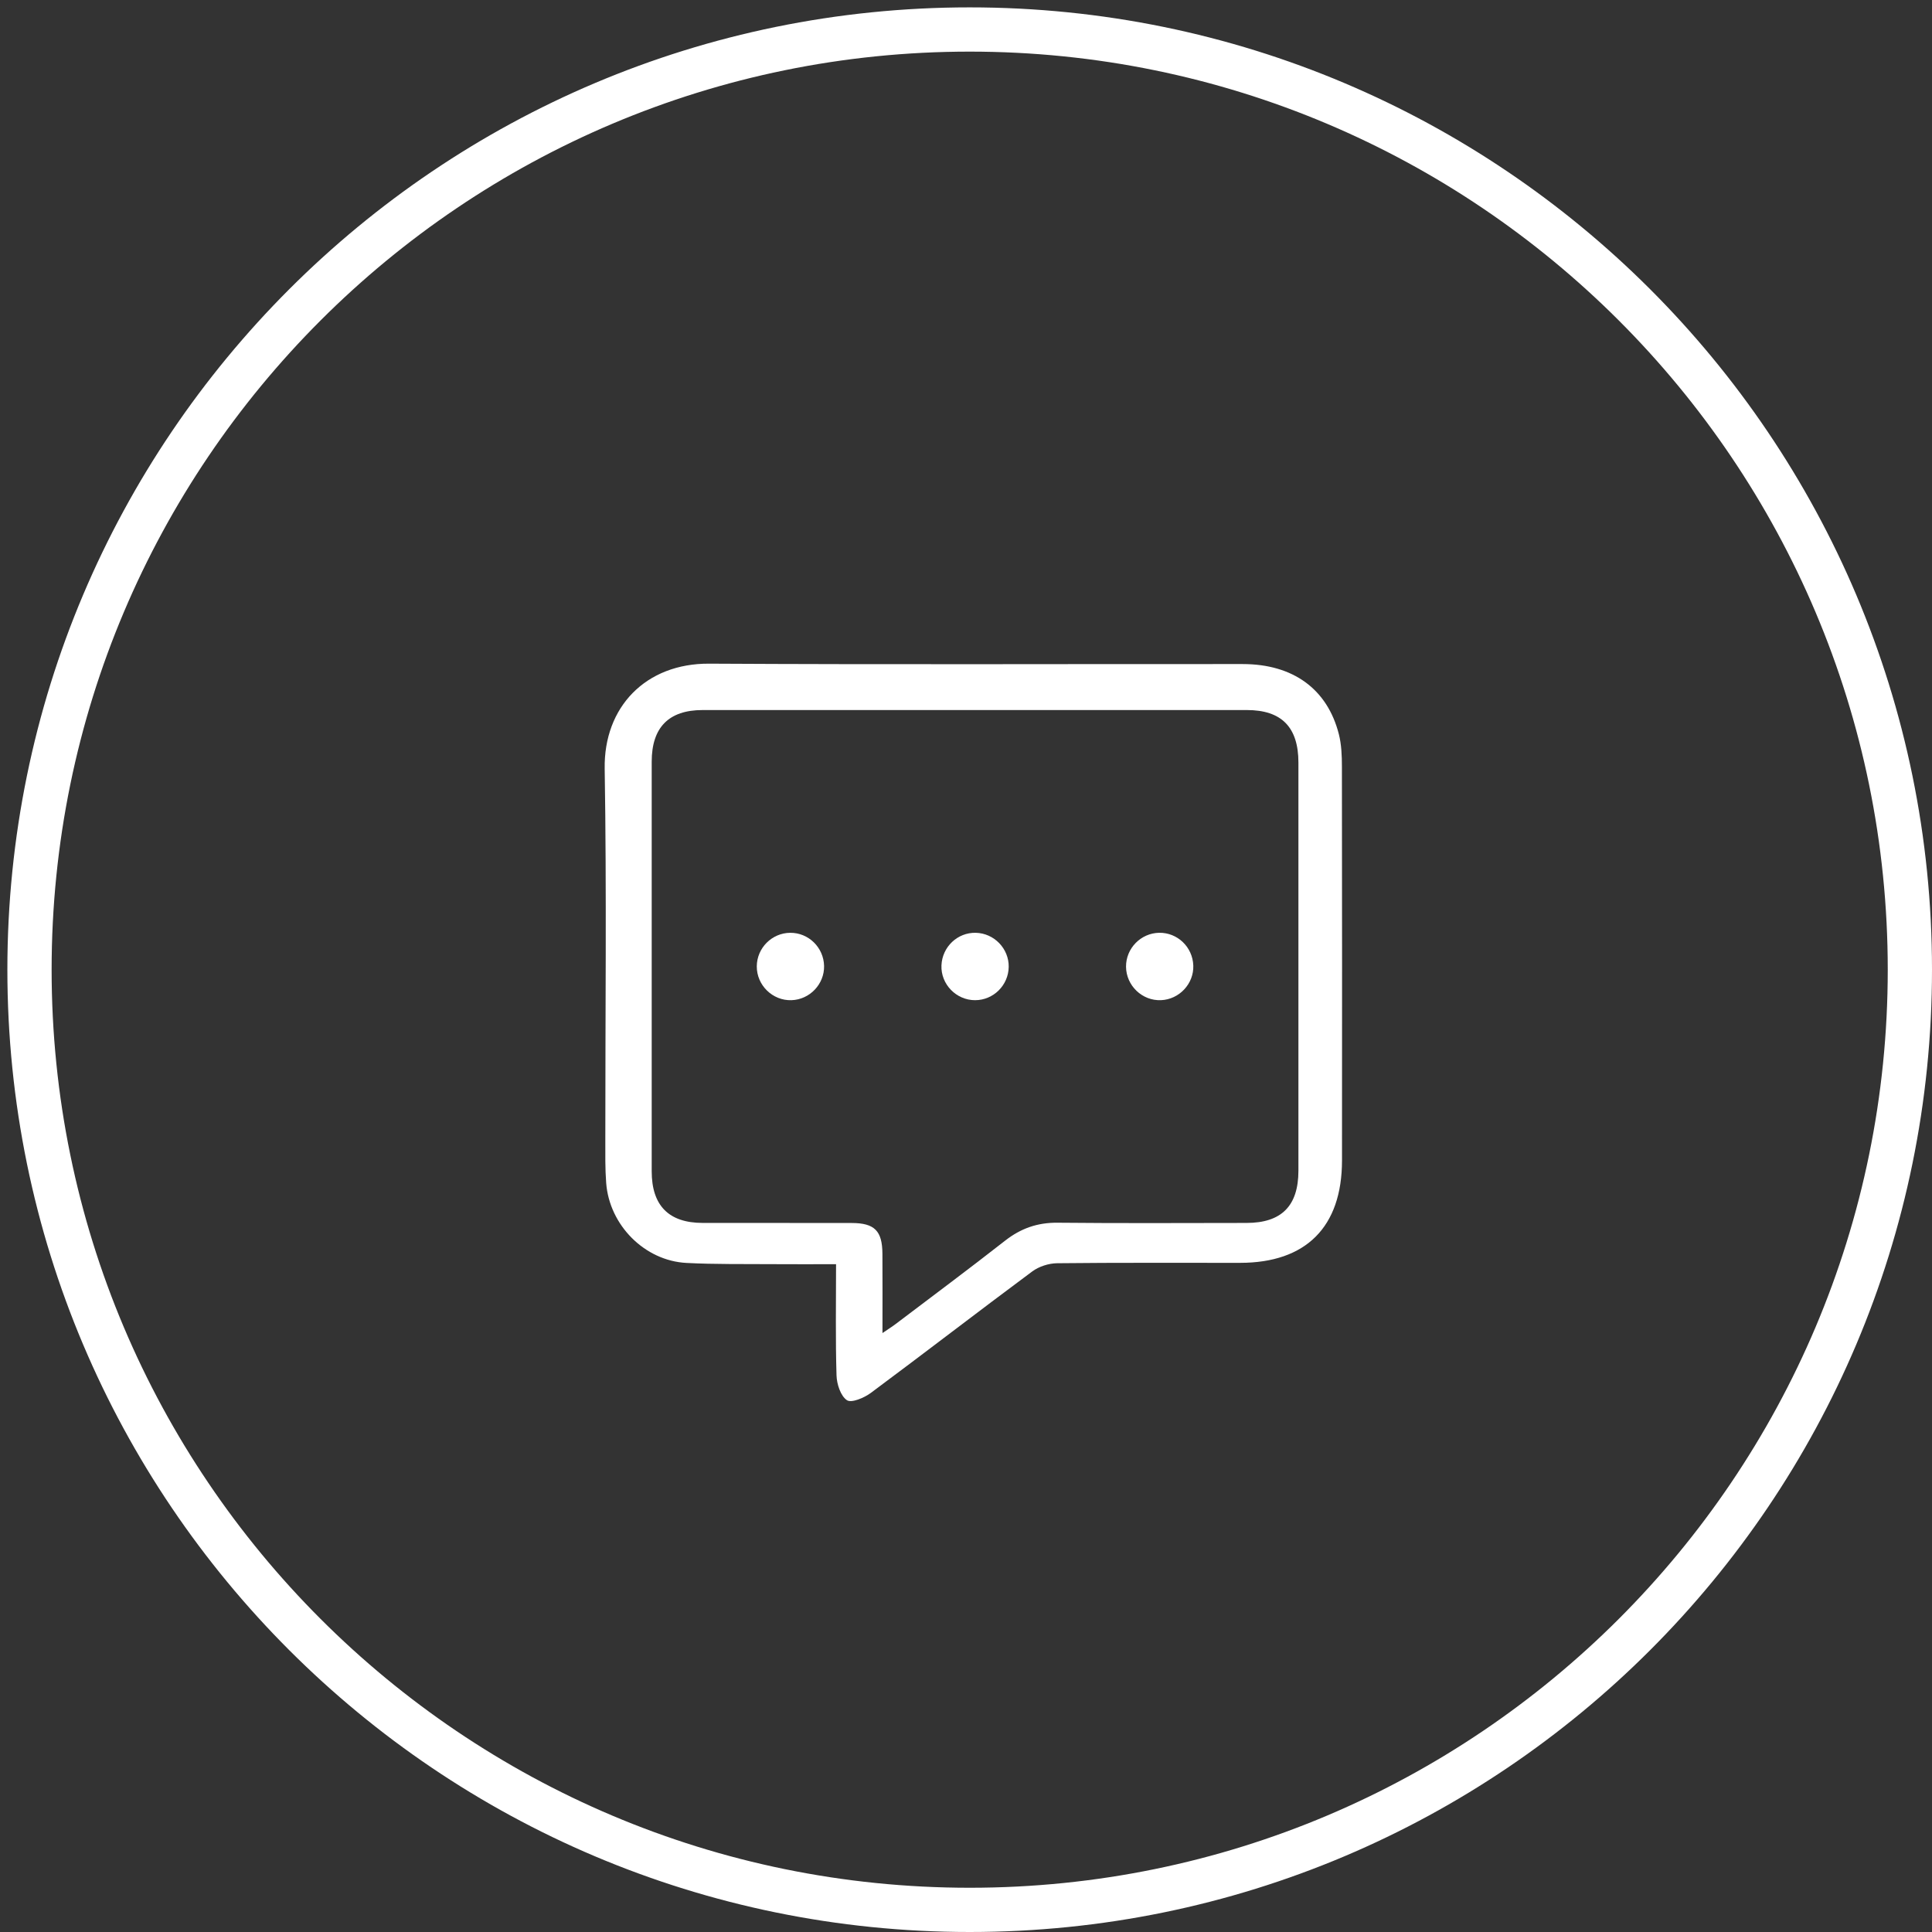
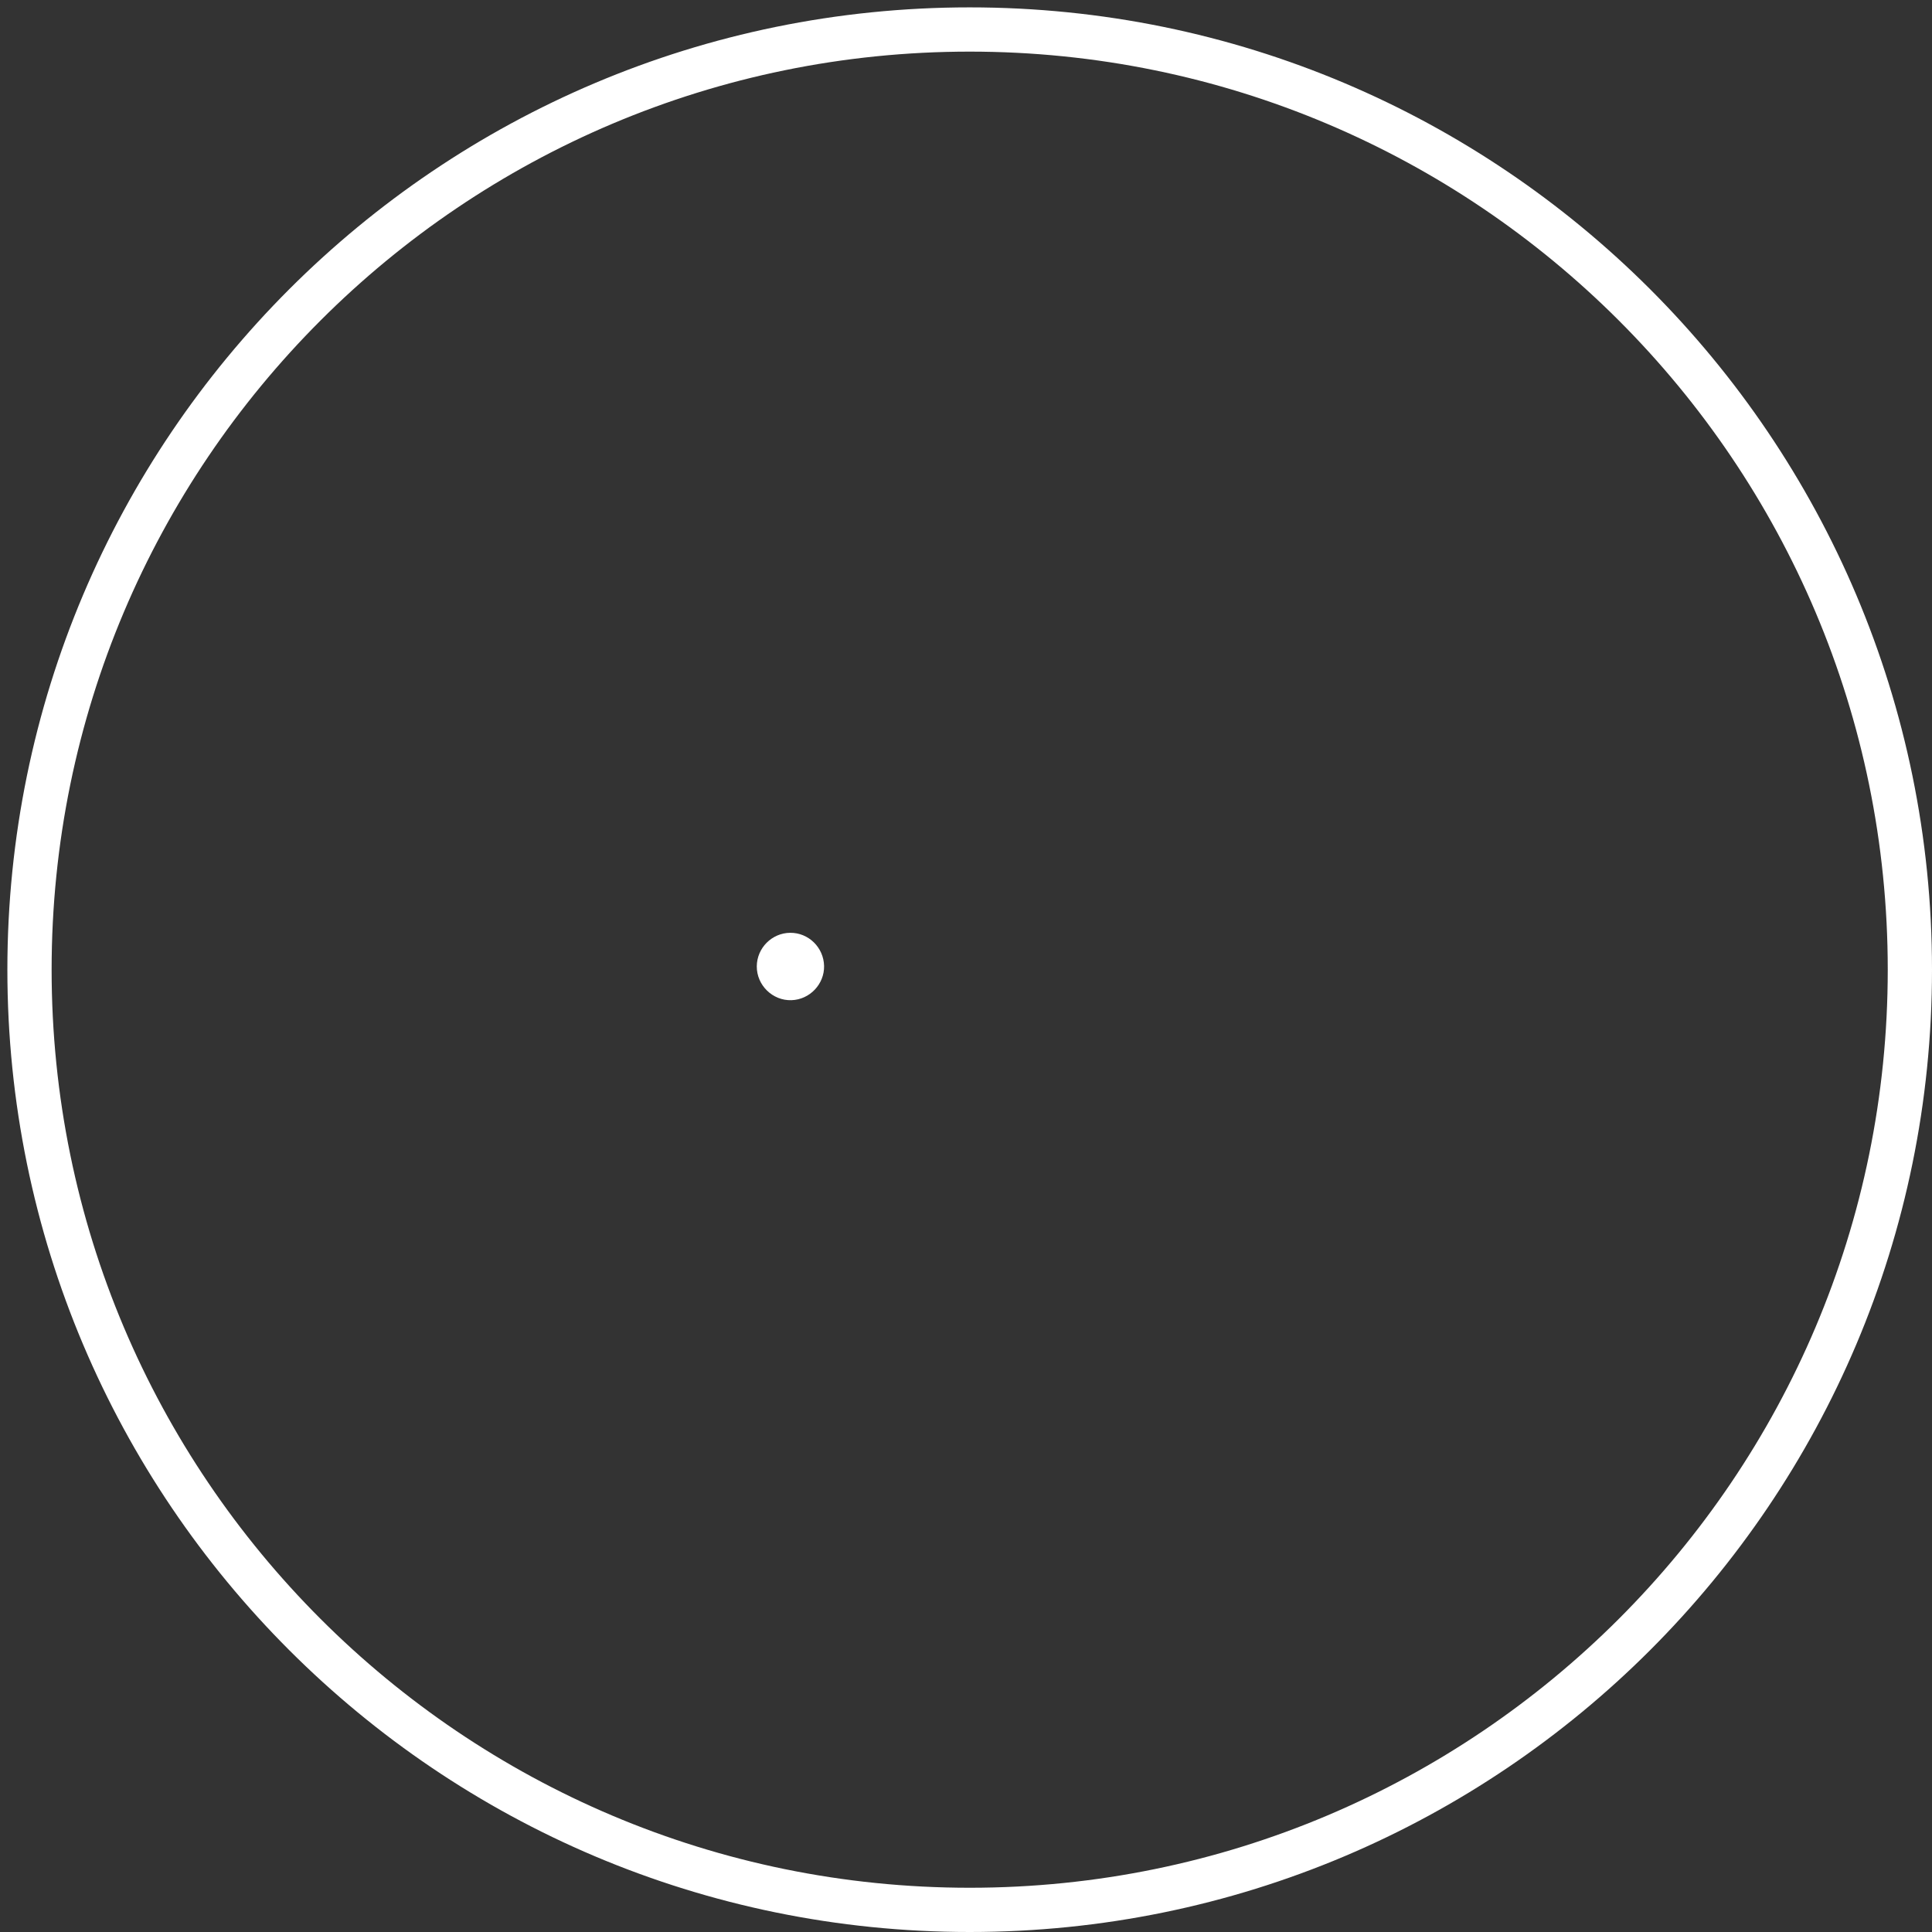
<svg xmlns="http://www.w3.org/2000/svg" version="1.1" width="131px" height="131px" viewBox="0 0 131.0 131.0">
  <rect x="0" y="0" width="131.0" height="131.0" fill="#333333" stroke="none" />
  <defs>
    <clipPath id="i0">
      <path d="M1440,0 L1440,5340 L0,5340 L0,0 L1440,0 Z" />
    </clipPath>
    <clipPath id="i1">
      <path d="M7.084,0 C19.144,0.068 31.205,0.019 43.266,0.027 C46.675,0.029 49.002,1.718 49.782,4.784 C49.96,5.484 49.988,6.239 49.989,6.969 C50.002,15.878 50.003,24.786 49.995,33.695 C49.99,38.195 47.557,40.626 43.085,40.628 C38.949,40.631 34.813,40.608 30.677,40.654 C30.107,40.661 29.444,40.874 28.987,41.214 C25.322,43.936 21.708,46.727 18.044,49.449 C17.594,49.783 16.735,50.145 16.427,49.941 C16.001,49.658 15.739,48.855 15.721,48.265 C15.646,45.815 15.689,43.362 15.689,40.719 C14.146,40.719 12.764,40.728 11.382,40.717 C9.437,40.702 7.488,40.735 5.546,40.634 C2.709,40.486 0.319,38.075 0.102,35.211 C0.028,34.234 0.044,33.248 0.044,32.267 C0.04,23.884 0.137,15.499 0.001,7.119 C-0.067,2.938 2.787,-0.024 7.084,0 Z M6.639,3.145 C4.347,3.146 3.19,4.321 3.189,6.645 C3.186,15.904 3.186,25.163 3.189,34.422 C3.19,36.746 4.347,37.917 6.64,37.921 C10.011,37.927 13.382,37.917 16.753,37.926 C18.301,37.93 18.823,38.457 18.833,40.009 C18.845,41.726 18.836,43.444 18.836,45.389 C19.252,45.104 19.508,44.945 19.747,44.763 C22.219,42.89 24.707,41.038 27.149,39.126 C28.215,38.291 29.346,37.894 30.702,37.907 C34.977,37.95 39.252,37.926 43.526,37.922 C45.893,37.919 47.039,36.766 47.04,34.379 C47.043,25.156 47.043,15.932 47.04,6.708 C47.039,4.31 45.9,3.146 43.548,3.145 C31.245,3.142 18.942,3.142 6.639,3.145 Z" />
    </clipPath>
    <clipPath id="i2">
      <path d="M2.265,8.62897836e-05 C3.506,-0.011 4.532,0.99 4.563,2.241 C4.592,3.476 3.593,4.529 2.352,4.569 C1.074,4.611 -0.006,3.557 0,2.276 C0.006,1.032 1.022,0.011 2.265,8.62897836e-05 Z" />
    </clipPath>
    <clipPath id="i3">
      <path d="M2.331,0.001 C3.572,0.03 4.579,1.072 4.562,2.31 C4.545,3.558 3.526,4.569 2.282,4.57 C1,4.571 -0.052,3.482 0.002,2.208 C0.055,0.953 1.091,-0.029 2.331,0.001 Z" />
    </clipPath>
    <clipPath id="i4">
-       <path d="M2.244,0 C3.486,-0.022 4.517,0.965 4.561,2.22 C4.605,3.452 3.613,4.517 2.373,4.569 C1.096,4.623 0.009,3.581 5.16996095e-05,2.297 C-0.008,1.057 1.001,0.023 2.244,0 Z" />
-     </clipPath>
+       </clipPath>
  </defs>
  <g transform="translate(-655.0 -2543.0)">
    <g clip-path="url(#i0)">
      <g transform="translate(657.0 2545.0)">
        <path d="M63.75,127.5 C98.958,127.5 127.5,98.958 127.5,63.75 C127.5,28.542 98.958,0 63.75,0 C28.542,0 0,28.542 0,63.75 C0,98.958 28.542,127.5 63.75,127.5 Z" stroke="#FFFFFF" stroke-width="3" fill="none" stroke-miterlimit="10" />
        <g transform="translate(39 43)">
          <g clip-path="url(#i1)">
-             <polygon points="0,-1.42108547e-14 50,-1.42108547e-14 50,50 0,50 0,-1.42108547e-14" stroke="none" fill="#FFFFFF" />
-           </g>
+             </g>
          <g transform="translate(10.314 18.249)">
            <g clip-path="url(#i2)">
              <polygon points="-2.5242362e-05,1.85433808e-15 4.563,1.85433808e-15 4.563,4.57 -2.5242362e-05,4.57 -2.5242362e-05,1.85433808e-15" stroke="none" fill="#FFFFFF" />
            </g>
          </g>
          <g transform="translate(22.834 18.248)">
            <g clip-path="url(#i3)">
-               <polygon points="1.77635684e-15,-4.4408921e-16 4.562,-4.4408921e-16 4.562,4.57 1.77635684e-15,4.57 1.77635684e-15,-4.4408921e-16" stroke="none" fill="#FFFFFF" />
-             </g>
+               </g>
          </g>
          <g transform="translate(35.351 18.248)">
            <g clip-path="url(#i4)">
              <polygon points="-1.54399199e-15,1.04278565e-15 4.563,1.04278565e-15 4.563,4.571 -1.54399199e-15,4.571 -1.54399199e-15,1.04278565e-15" stroke="none" fill="#FFFFFF" />
            </g>
          </g>
        </g>
      </g>
    </g>
  </g>
</svg>